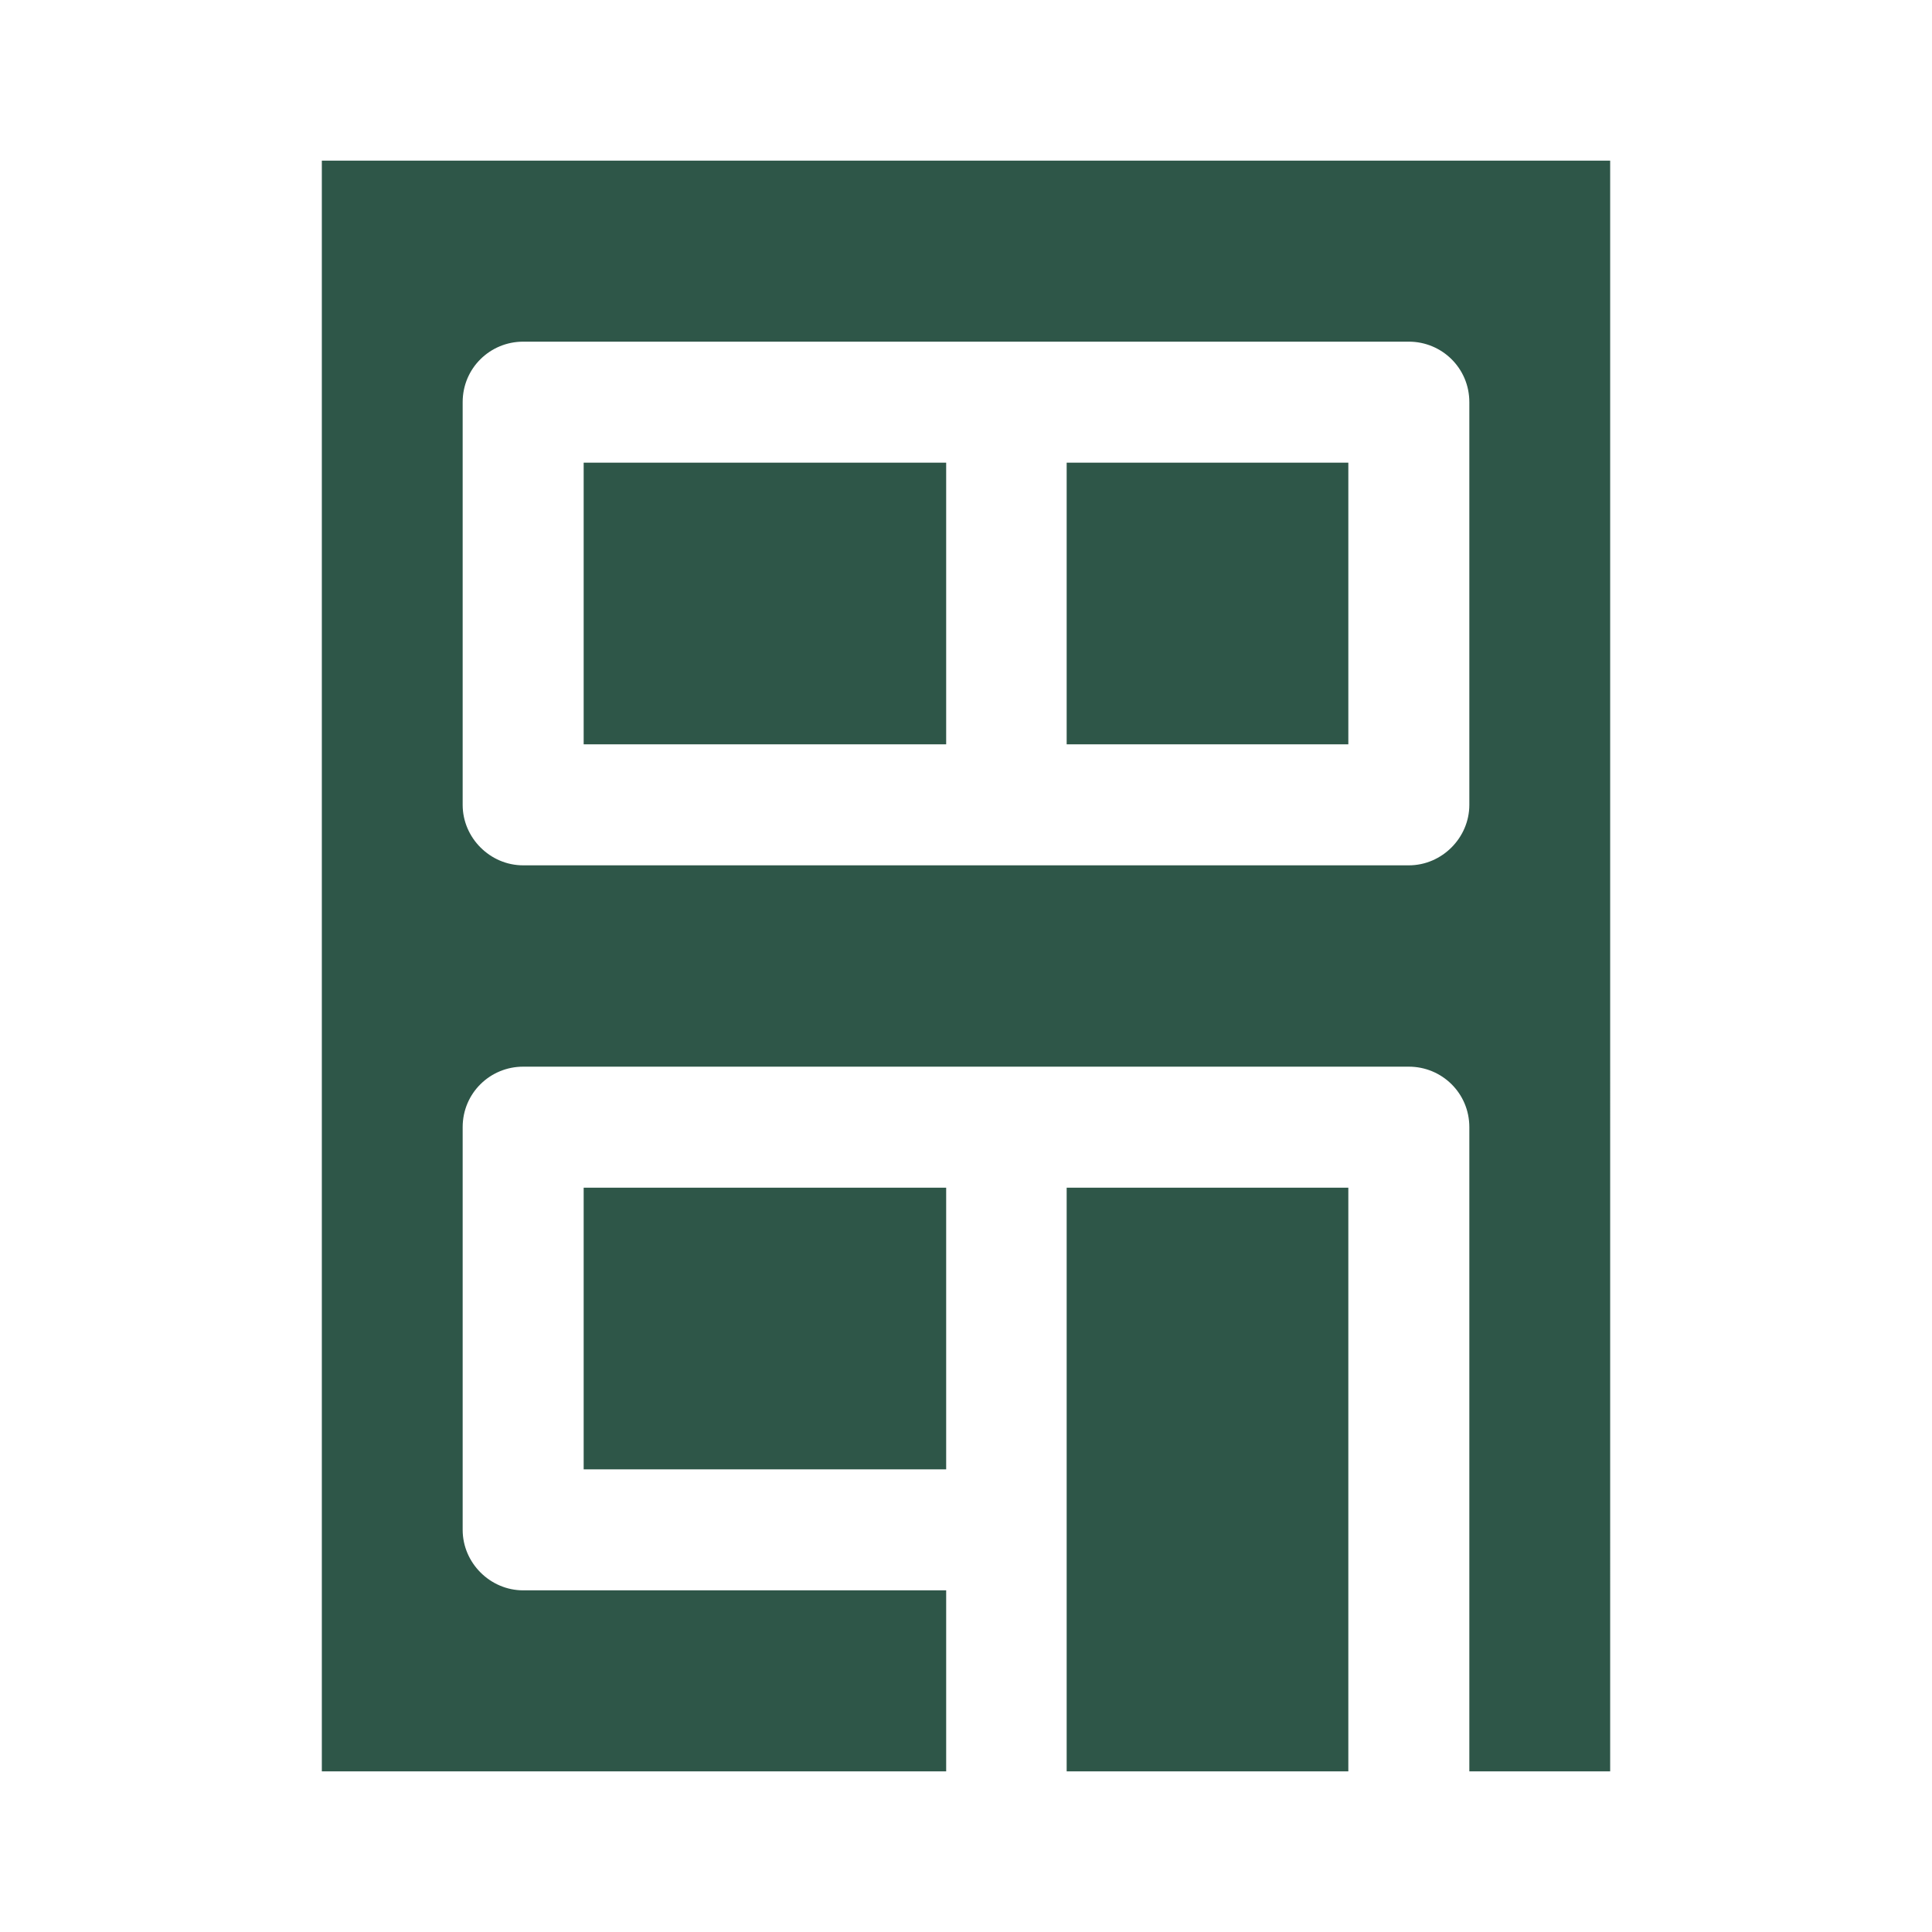
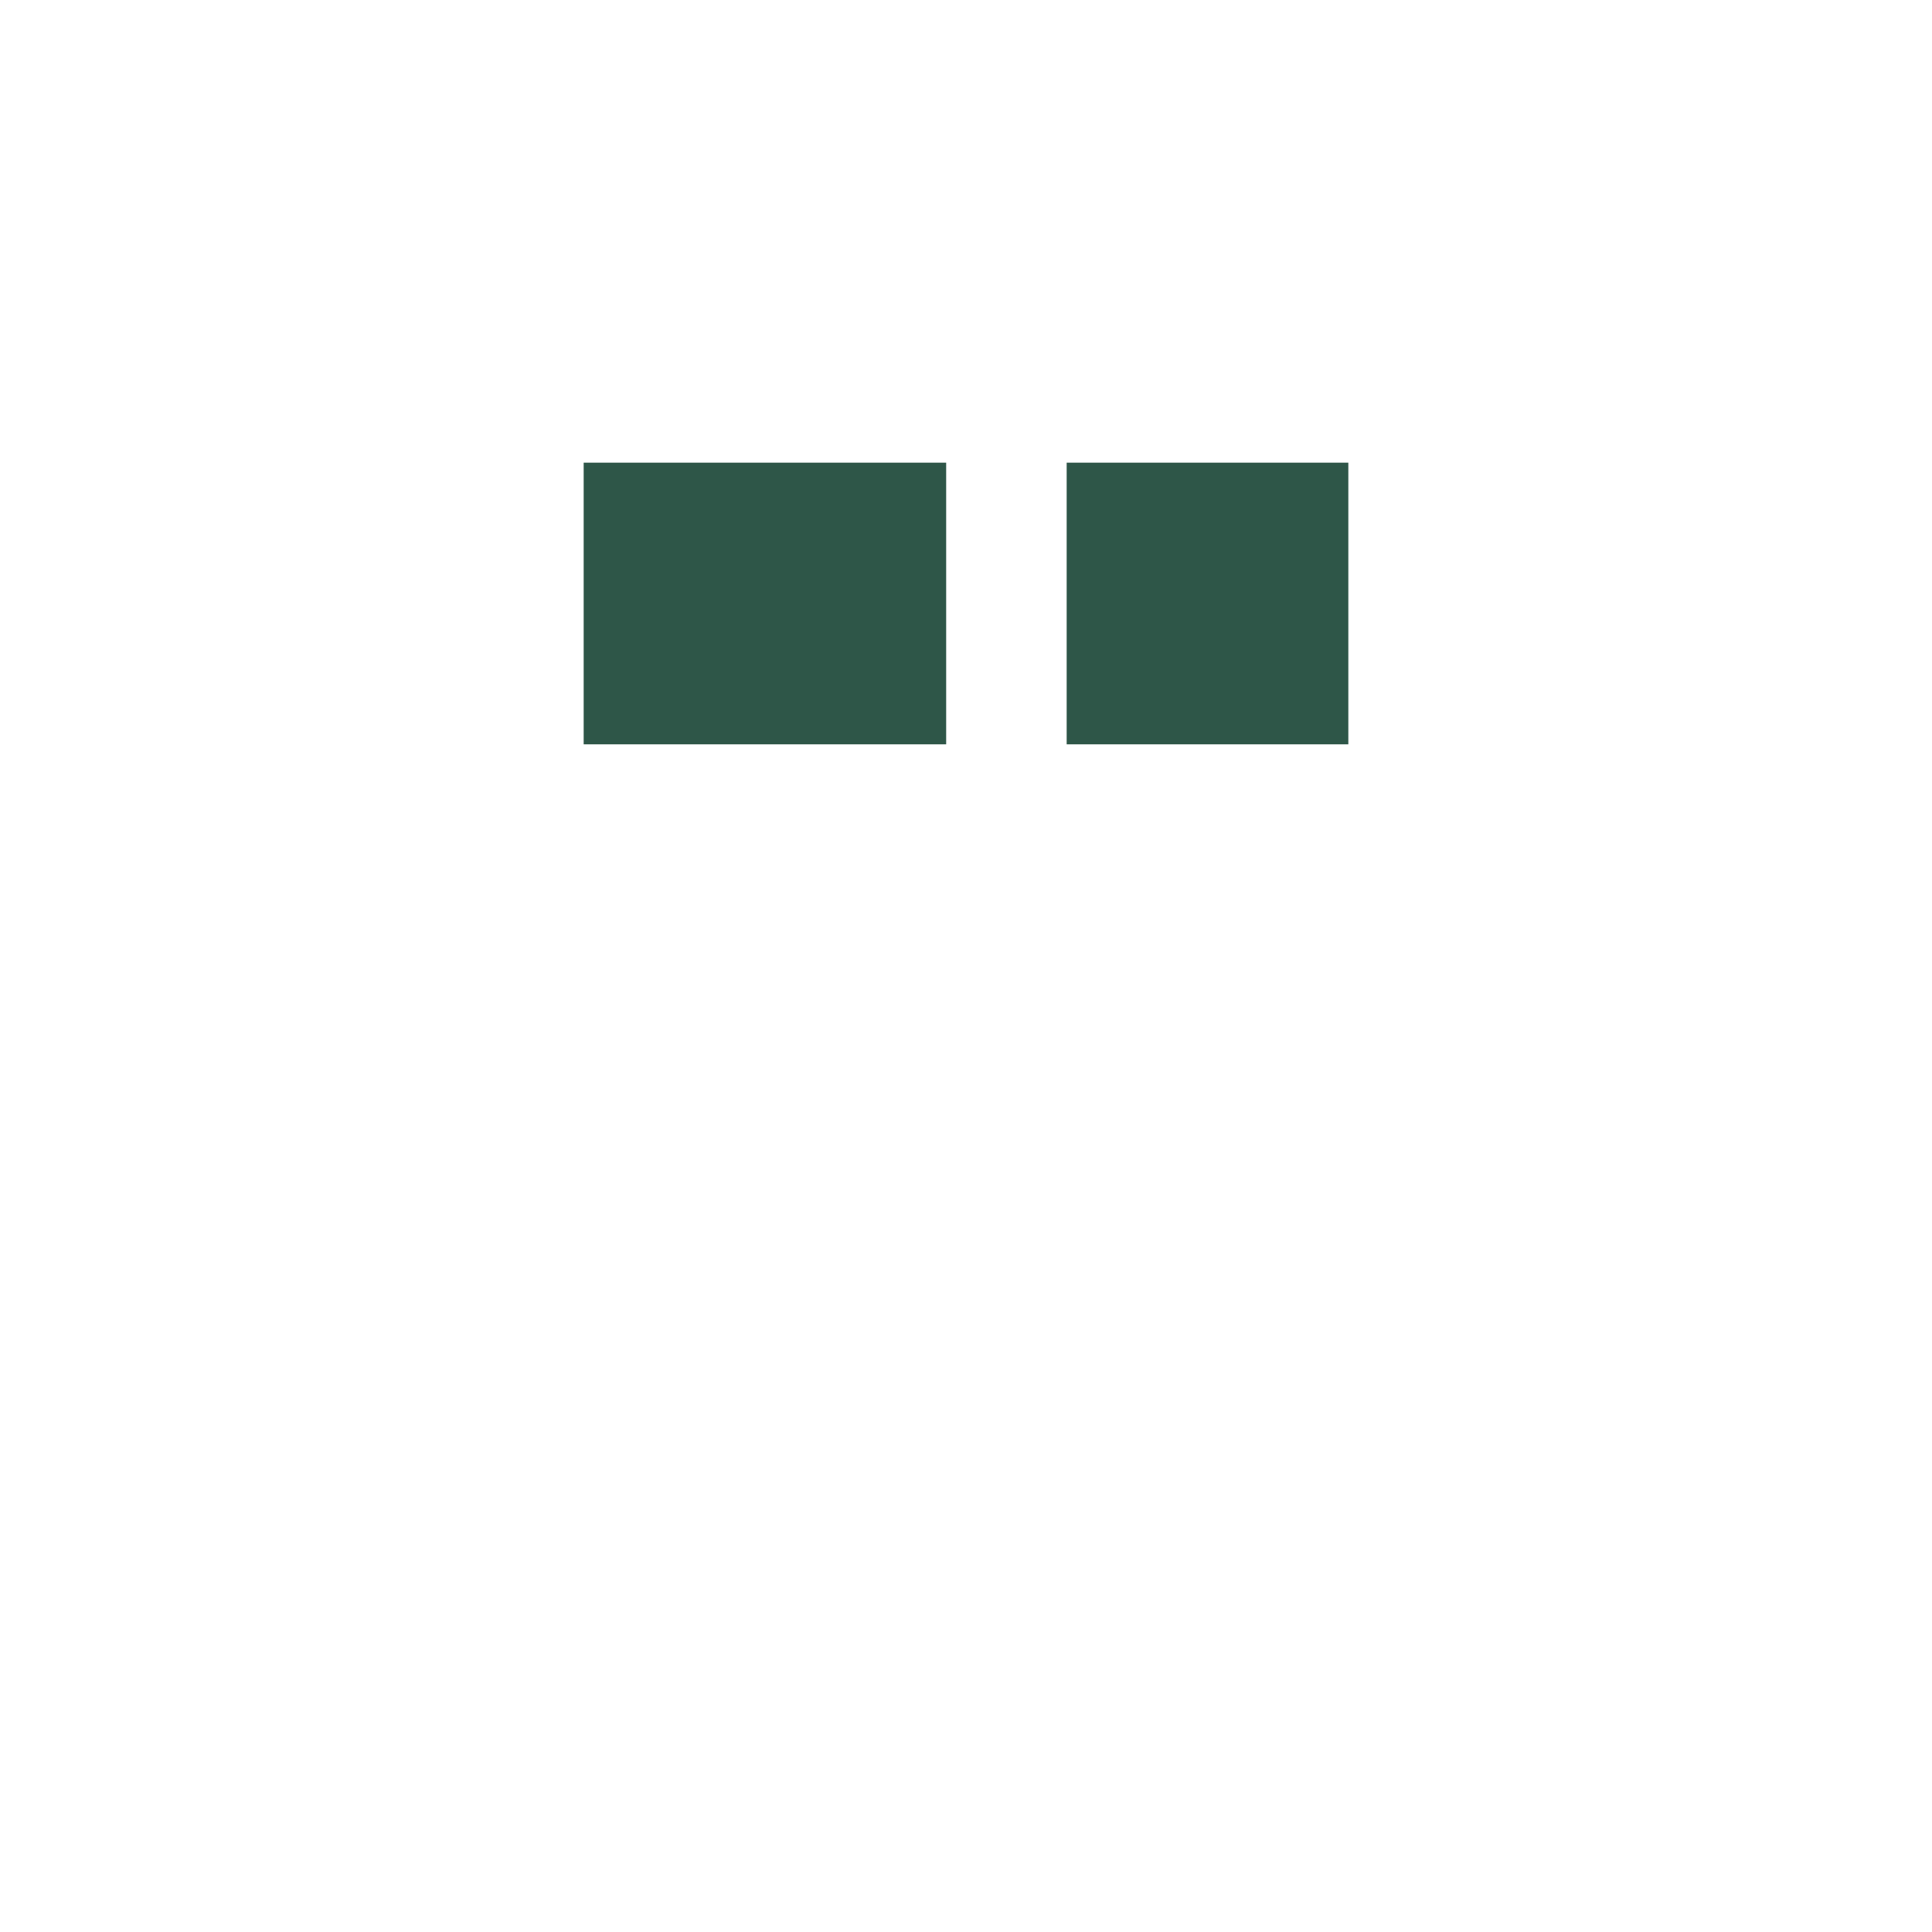
<svg xmlns="http://www.w3.org/2000/svg" id="Layer_1" data-name="Layer 1" viewBox="0 0 38 38">
  <defs>
    <style>
      .cls-1 {
        fill: #2e5648;
      }
    </style>
  </defs>
  <rect class="cls-1" x="11.48" y="9.1" width="7.13" height="5.54" />
  <rect class="cls-1" x="20.98" y="9.1" width="5.54" height="5.54" />
-   <path class="cls-1" d="M11.48,23.36v5.54h7.13v-5.54h-7.13ZM6.33,3.16v31.68h12.28v-3.56h-8.32c-.65,0-1.19-.54-1.19-1.19v-7.92c0-.67.54-1.19,1.19-1.19h17.42c.65,0,1.19.52,1.19,1.19v12.67h2.77V3.16H6.33ZM28.9,15.83c0,.65-.54,1.19-1.19,1.19H10.29c-.65,0-1.19-.54-1.19-1.19v-7.92c0-.67.54-1.19,1.19-1.19h17.42c.65,0,1.19.52,1.19,1.19v7.92ZM20.98,34.84h5.54v-11.48h-5.54v11.48ZM11.48,28.9h7.13v-5.54h-7.13v5.54Z" />
</svg>